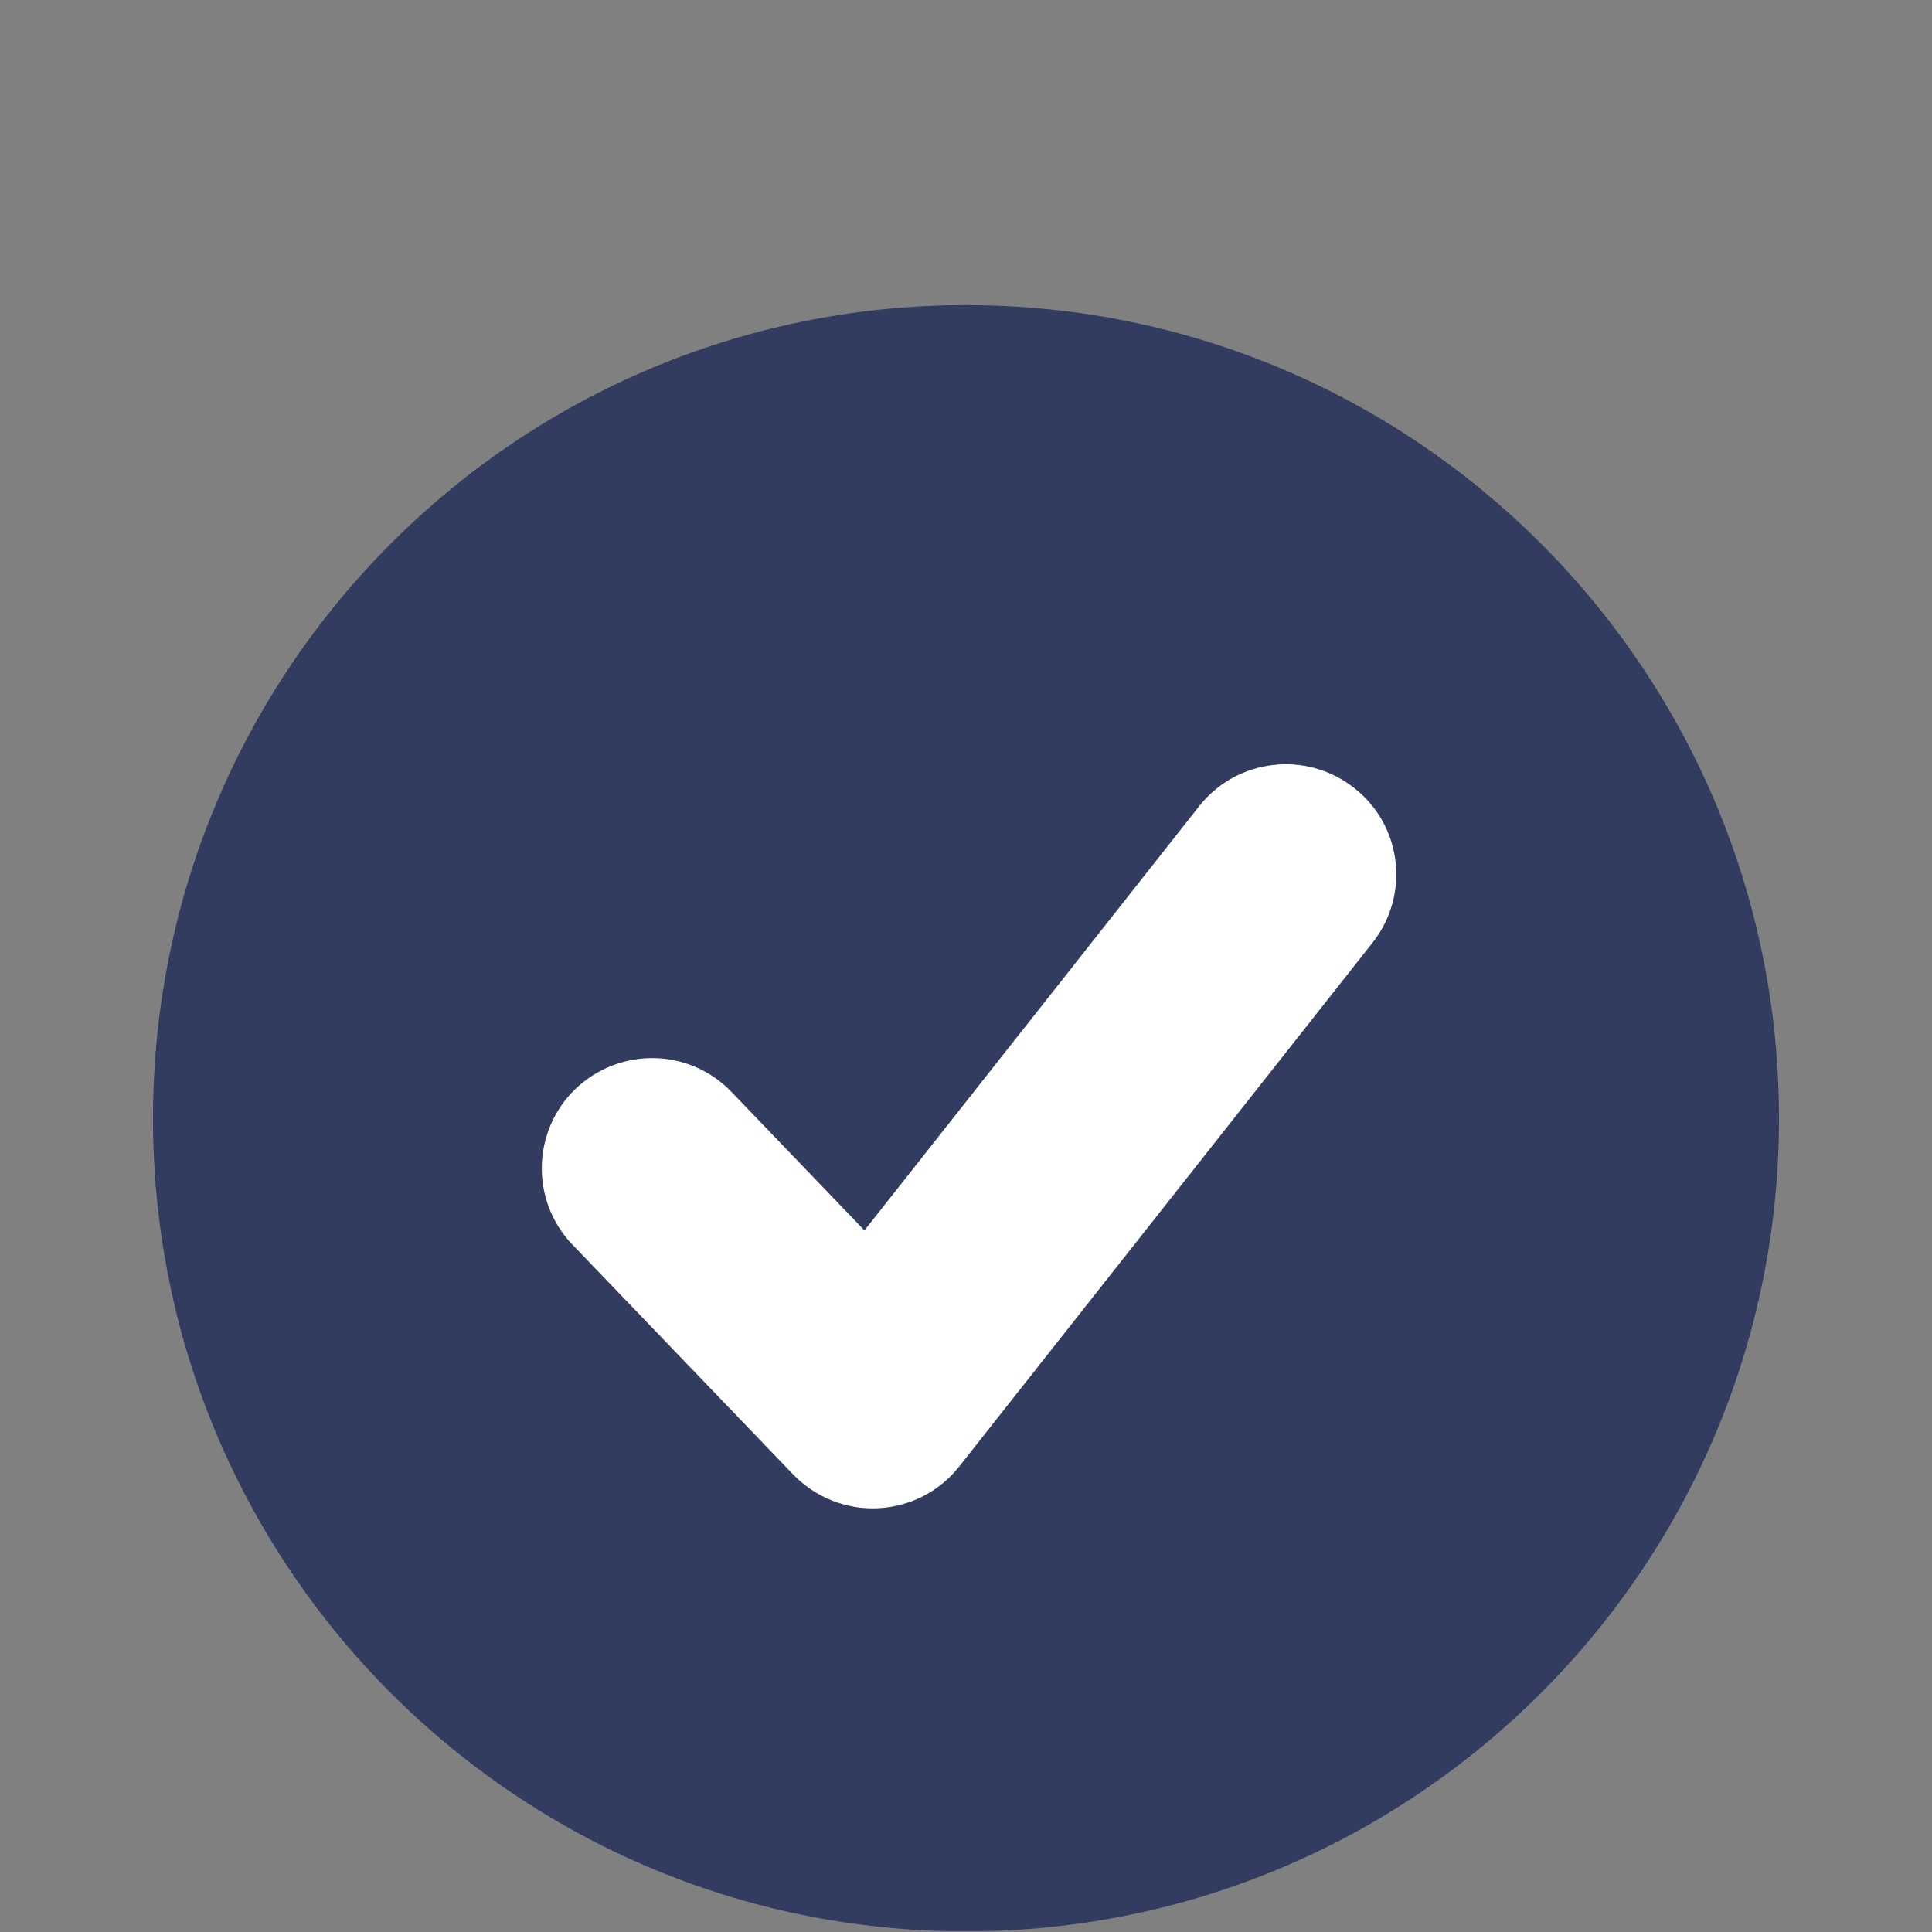
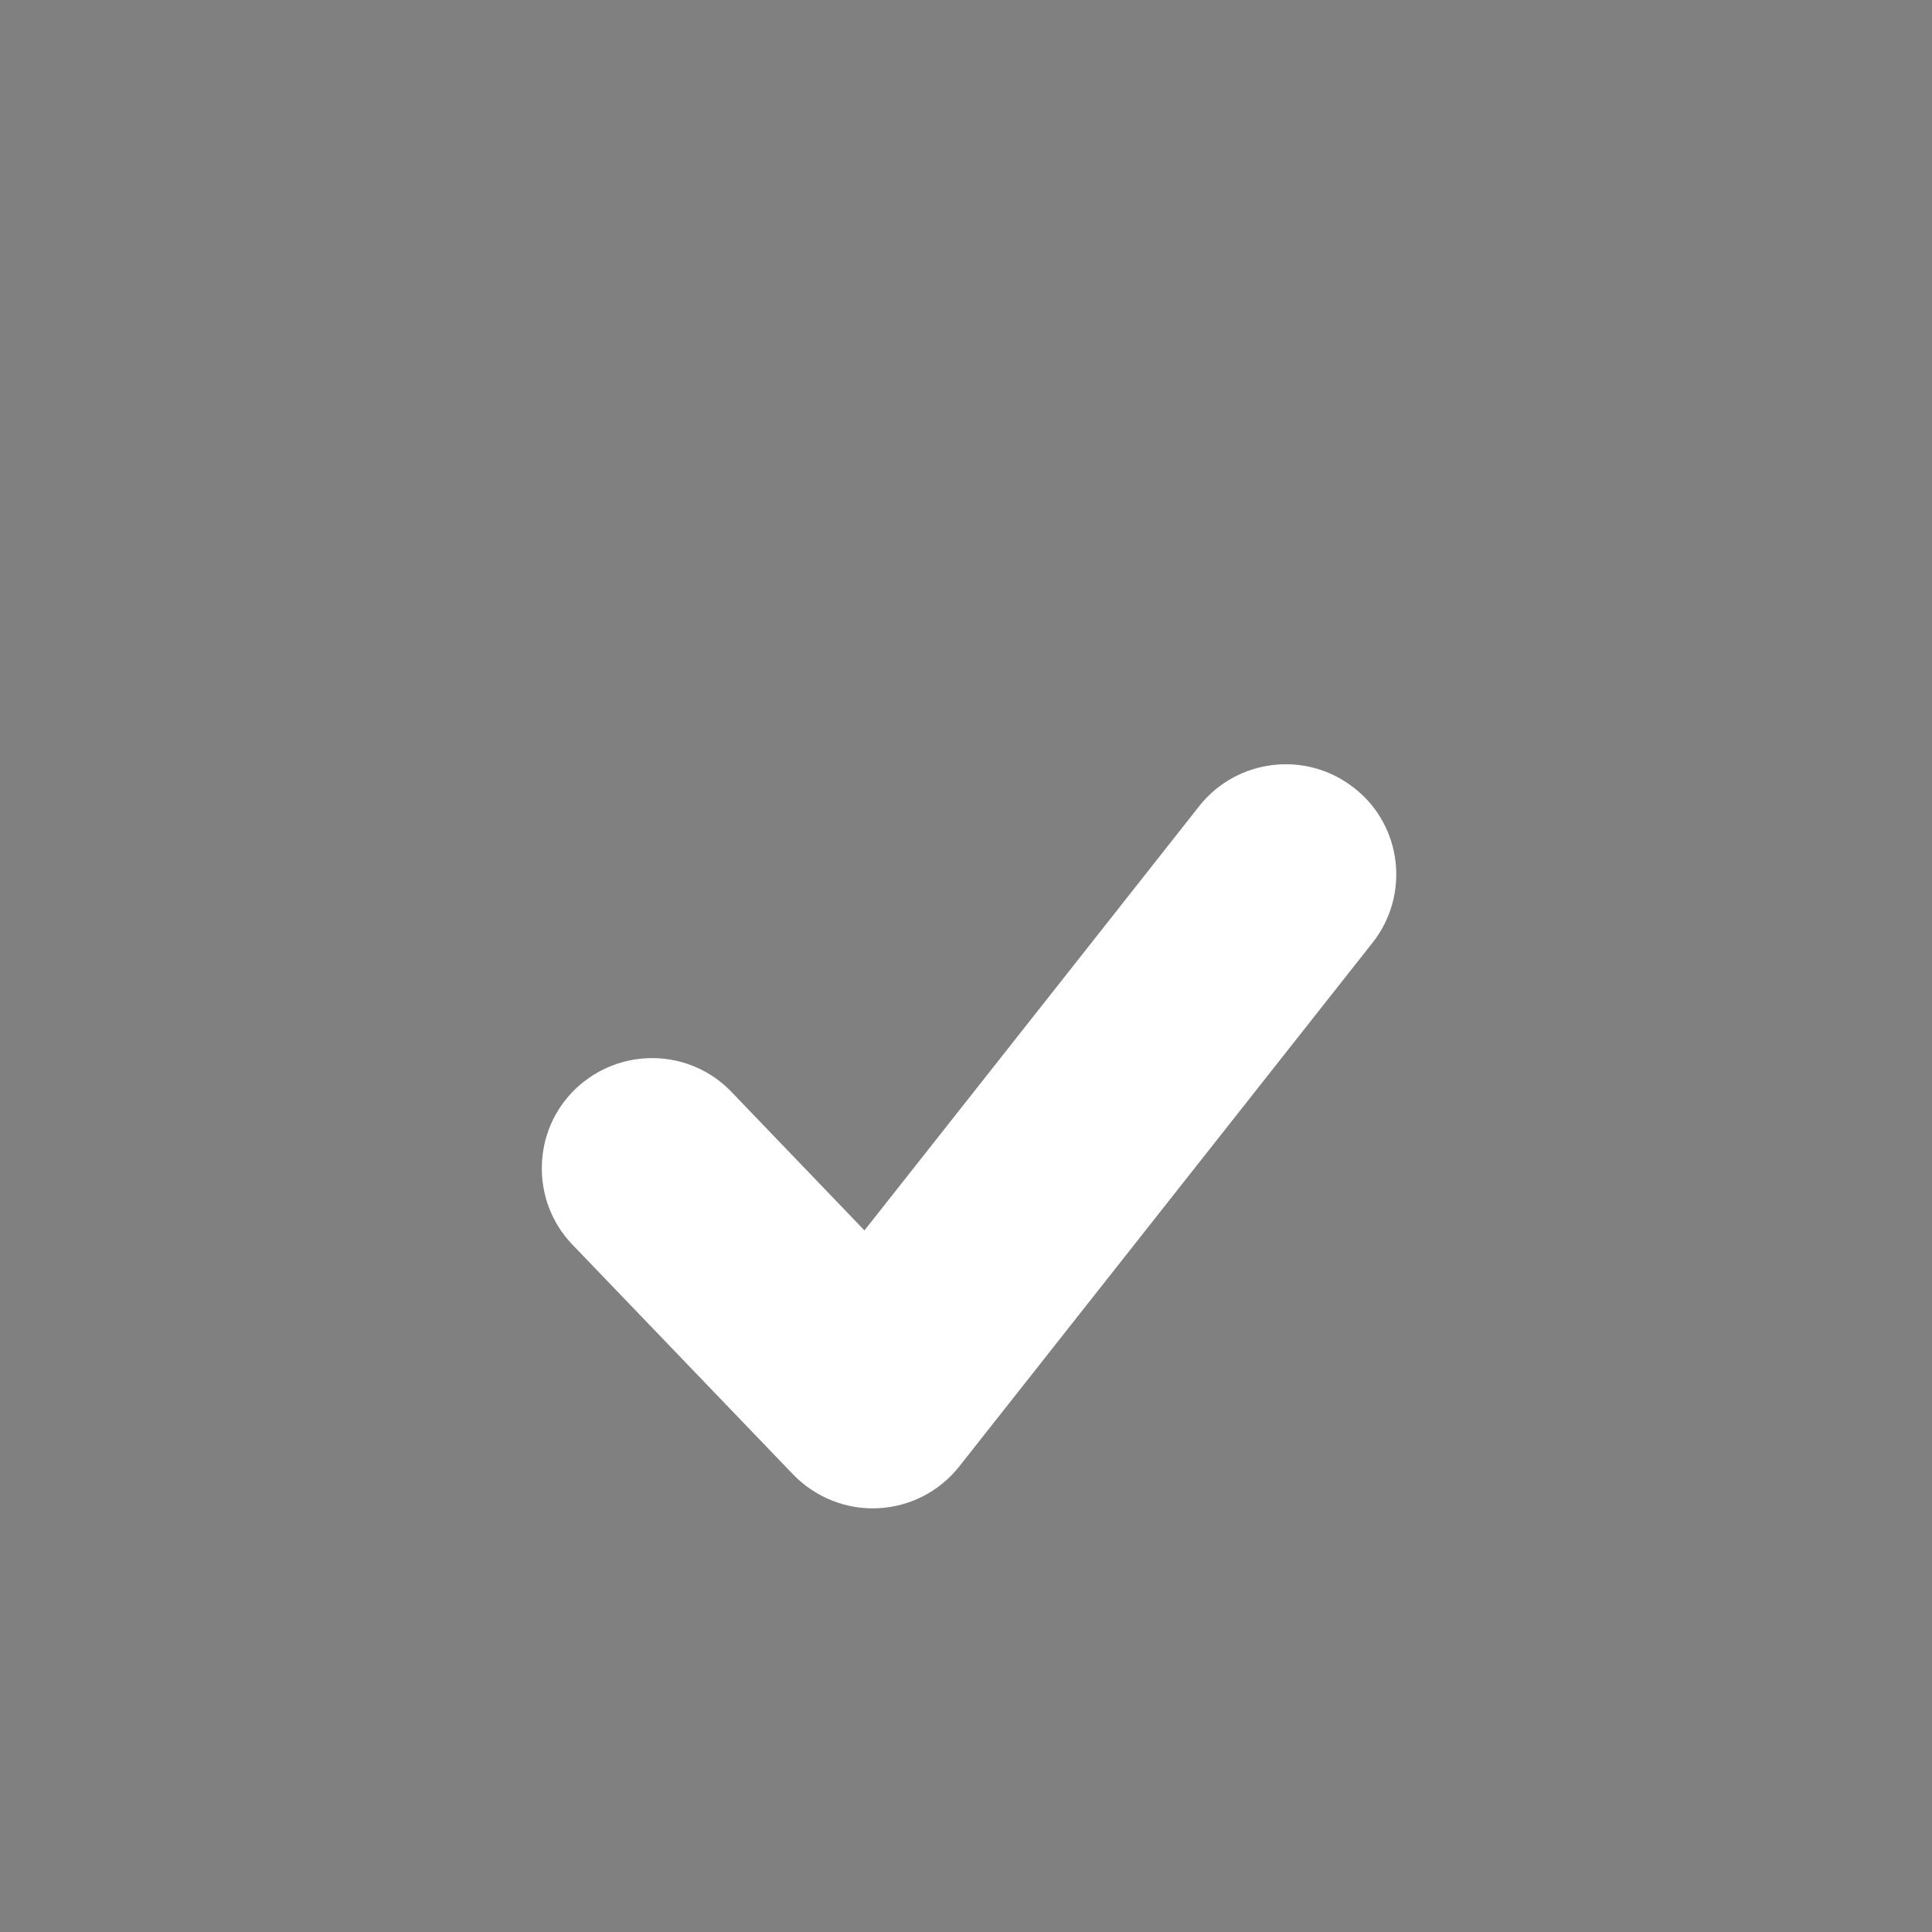
<svg xmlns="http://www.w3.org/2000/svg" width="3000" zoomAndPan="magnify" viewBox="0 0 2250 2250" height="3000" preserveAspectRatio="xMidYMid meet" version="1.0">
  <rect x="0" y="0" width="2250" height="2250" fill="#808080" stroke="none" />
  <defs>
    <clipPath id="1a1a7ebd89">
-       <path d="M 178.188 355.371 L 2071.844 355.371 L 2071.844 2249 L 178.188 2249 Z M 178.188 355.371 " clip-rule="nonzero" />
-     </clipPath>
+       </clipPath>
  </defs>
  <g clip-path="url(#1a1a7ebd89)">
    <path fill="#323b60" d="M 2071.809 1302.75 C 2071.809 1825.203 1647.543 2249.277 1124.996 2249.277 C 601.789 2249.277 178.188 1825.203 178.188 1302.75 C 178.188 779.449 601.789 355.371 1124.996 355.371 C 1647.543 355.371 2071.809 779.449 2071.809 1302.75 Z M 2071.809 1302.75 " fill-opacity="1" fill-rule="nonzero" />
  </g>
  <path fill="#ffffff" d="M 1396.922 938.418 C 1396.922 938.418 1126.605 1281.258 1006.742 1432.938 C 932.699 1355.773 851.938 1271.695 851.938 1271.695 C 802.797 1220.473 721.75 1219.055 670.242 1268.098 C 619.398 1316.953 617.695 1398.473 666.551 1449.414 L 923.609 1717.078 C 949.176 1743.684 985.625 1758.355 1022.551 1756.465 C 1059.668 1754.664 1093.848 1737.148 1116.949 1708.082 L 1598.402 1097.957 C 1642.43 1042.285 1632.961 961.332 1577.195 917.777 C 1521.238 873.562 1440.664 883.504 1396.922 938.418 Z M 1396.922 938.418 " fill-opacity="1" fill-rule="nonzero" />
</svg>